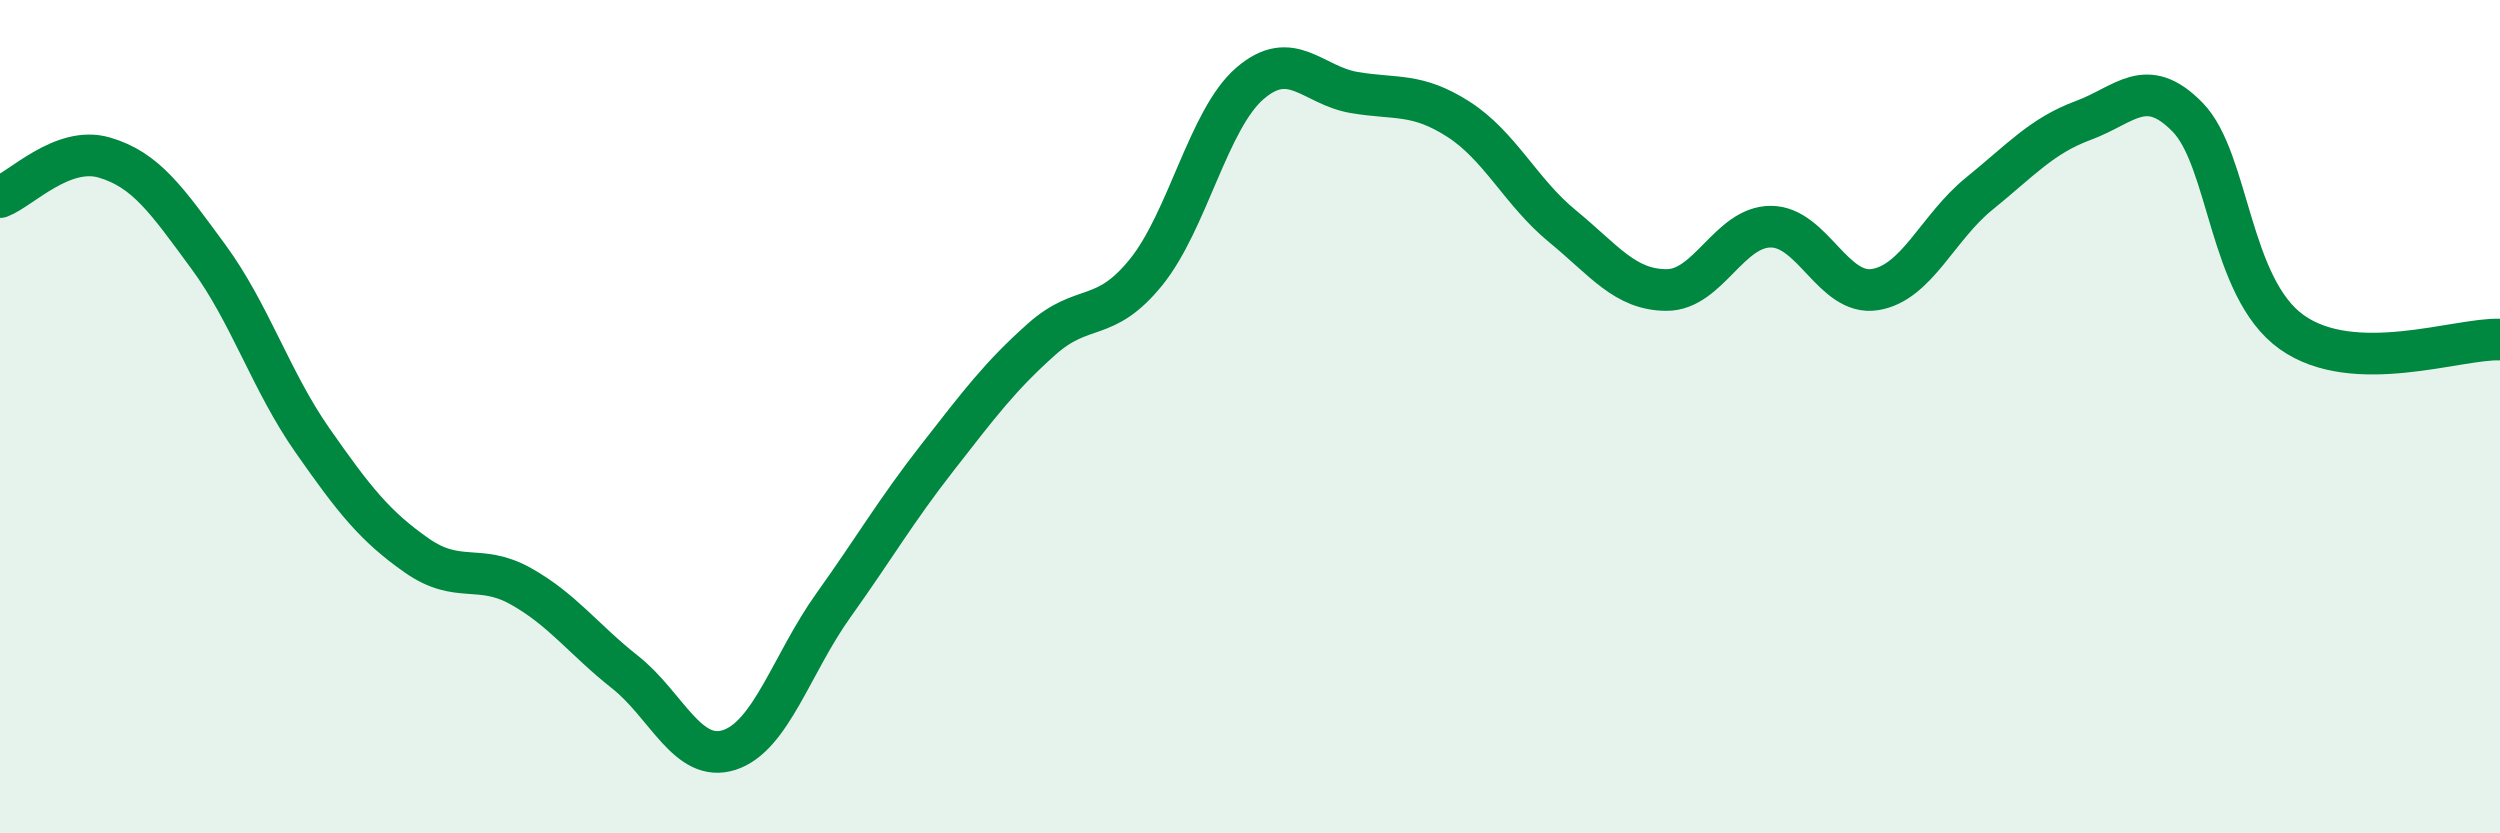
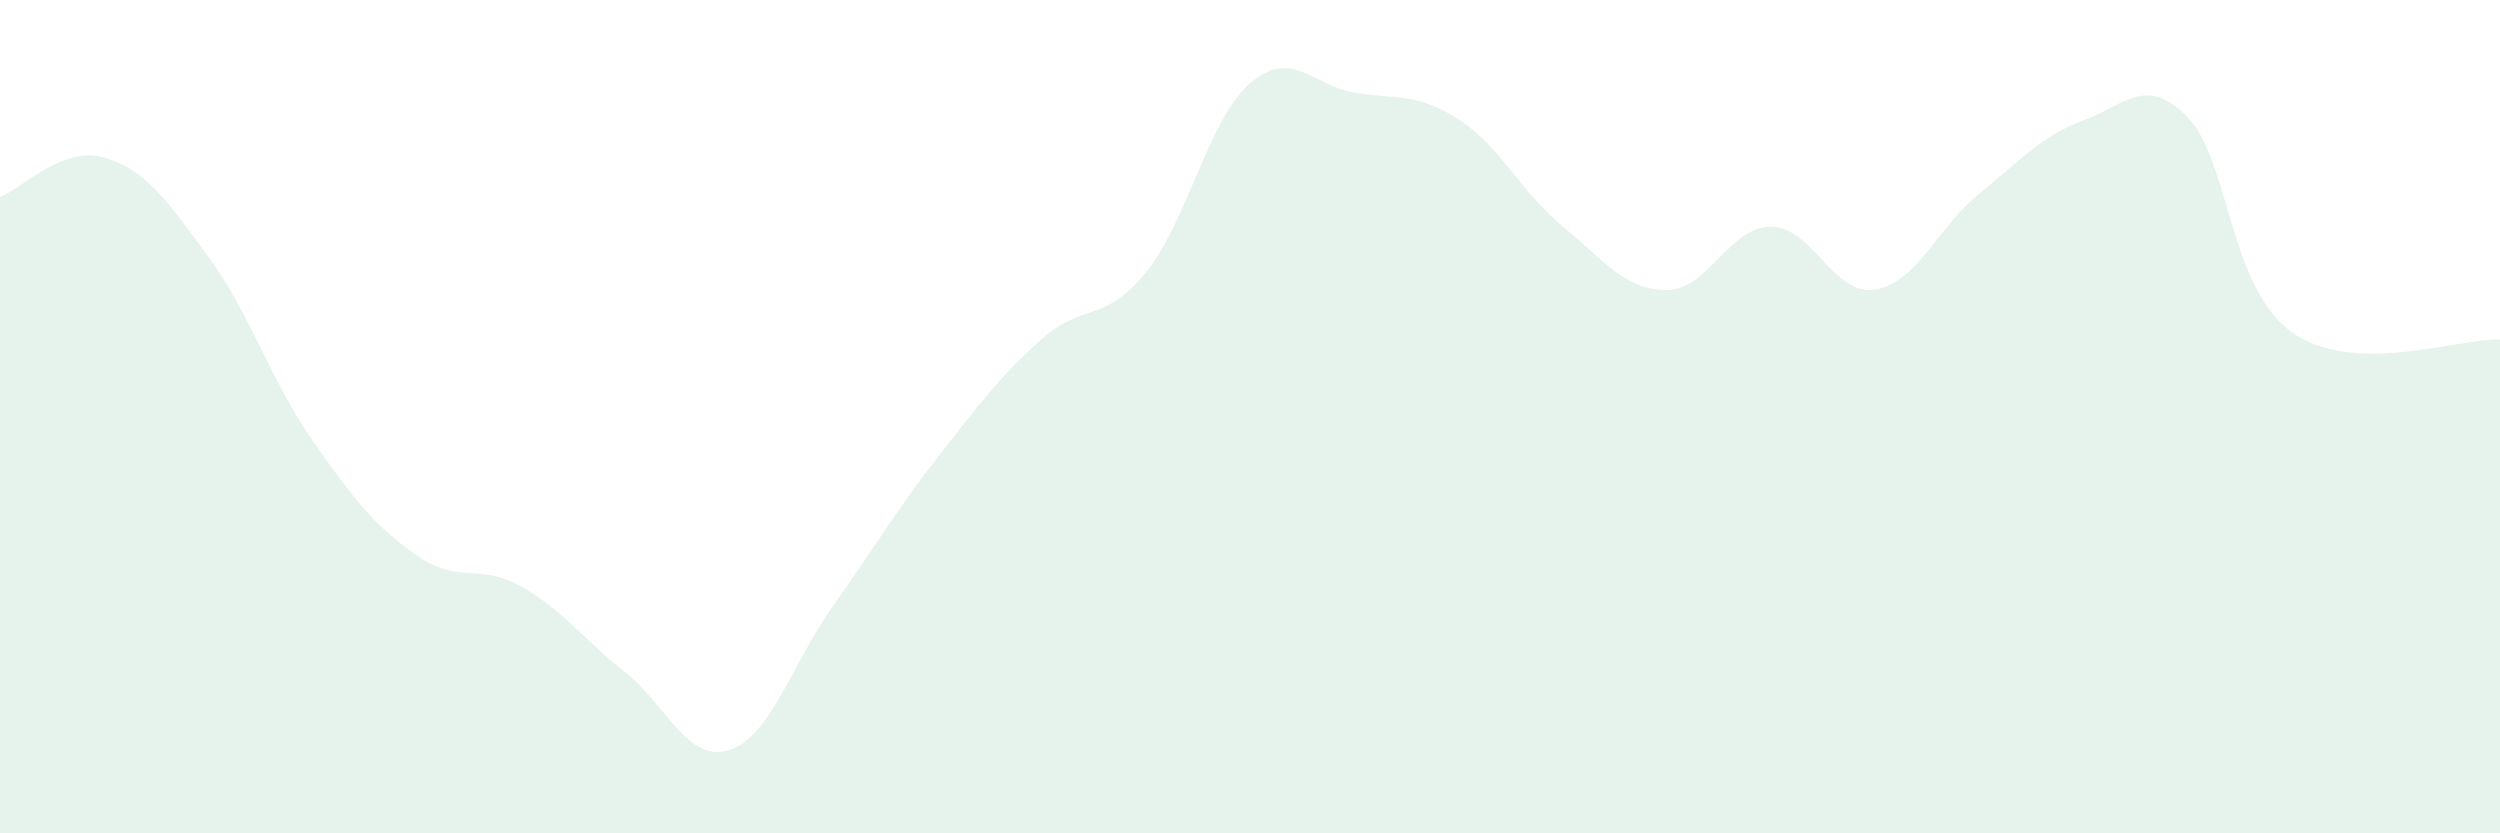
<svg xmlns="http://www.w3.org/2000/svg" width="60" height="20" viewBox="0 0 60 20">
  <path d="M 0,4.73 C 0.5,4.54 1.5,3.49 2.5,3.78 C 3.5,4.07 4,4.8 5,6.16 C 6,7.52 6.5,9.14 7.5,10.57 C 8.5,12 9,12.63 10,13.33 C 11,14.03 11.5,13.51 12.5,14.07 C 13.5,14.63 14,15.34 15,16.13 C 16,16.92 16.5,18.32 17.5,18 C 18.5,17.68 19,15.93 20,14.53 C 21,13.13 21.5,12.26 22.5,10.98 C 23.5,9.7 24,9.03 25,8.14 C 26,7.25 26.5,7.77 27.5,6.54 C 28.5,5.31 29,2.86 30,2 C 31,1.14 31.5,2.05 32.5,2.22 C 33.5,2.39 34,2.22 35,2.86 C 36,3.5 36.5,4.61 37.5,5.43 C 38.5,6.25 39,6.96 40,6.96 C 41,6.96 41.5,5.44 42.5,5.44 C 43.5,5.44 44,7.11 45,6.95 C 46,6.79 46.5,5.46 47.5,4.65 C 48.5,3.84 49,3.26 50,2.89 C 51,2.52 51.5,1.79 52.5,2.81 C 53.5,3.83 53.5,6.9 55,7.97 C 56.5,9.04 59,8.11 60,8.15L60 20L0 20Z" fill="#008740" opacity="0.1" stroke-linecap="round" stroke-linejoin="round" />
-   <path d="M 0,4.73 C 0.5,4.54 1.5,3.49 2.5,3.78 C 3.5,4.07 4,4.8 5,6.16 C 6,7.52 6.5,9.14 7.5,10.57 C 8.5,12 9,12.63 10,13.33 C 11,14.03 11.5,13.51 12.5,14.07 C 13.5,14.63 14,15.34 15,16.13 C 16,16.92 16.5,18.32 17.5,18 C 18.5,17.68 19,15.93 20,14.53 C 21,13.13 21.5,12.26 22.5,10.98 C 23.5,9.7 24,9.03 25,8.14 C 26,7.25 26.5,7.77 27.5,6.54 C 28.5,5.31 29,2.86 30,2 C 31,1.14 31.5,2.05 32.5,2.22 C 33.5,2.39 34,2.22 35,2.86 C 36,3.5 36.5,4.61 37.5,5.43 C 38.5,6.25 39,6.96 40,6.96 C 41,6.96 41.5,5.44 42.5,5.44 C 43.5,5.44 44,7.11 45,6.95 C 46,6.79 46.5,5.46 47.5,4.65 C 48.5,3.84 49,3.26 50,2.89 C 51,2.52 51.5,1.79 52.5,2.81 C 53.5,3.83 53.5,6.9 55,7.97 C 56.5,9.04 59,8.11 60,8.15" stroke="#008740" stroke-width="1" fill="none" stroke-linecap="round" stroke-linejoin="round" />
</svg>